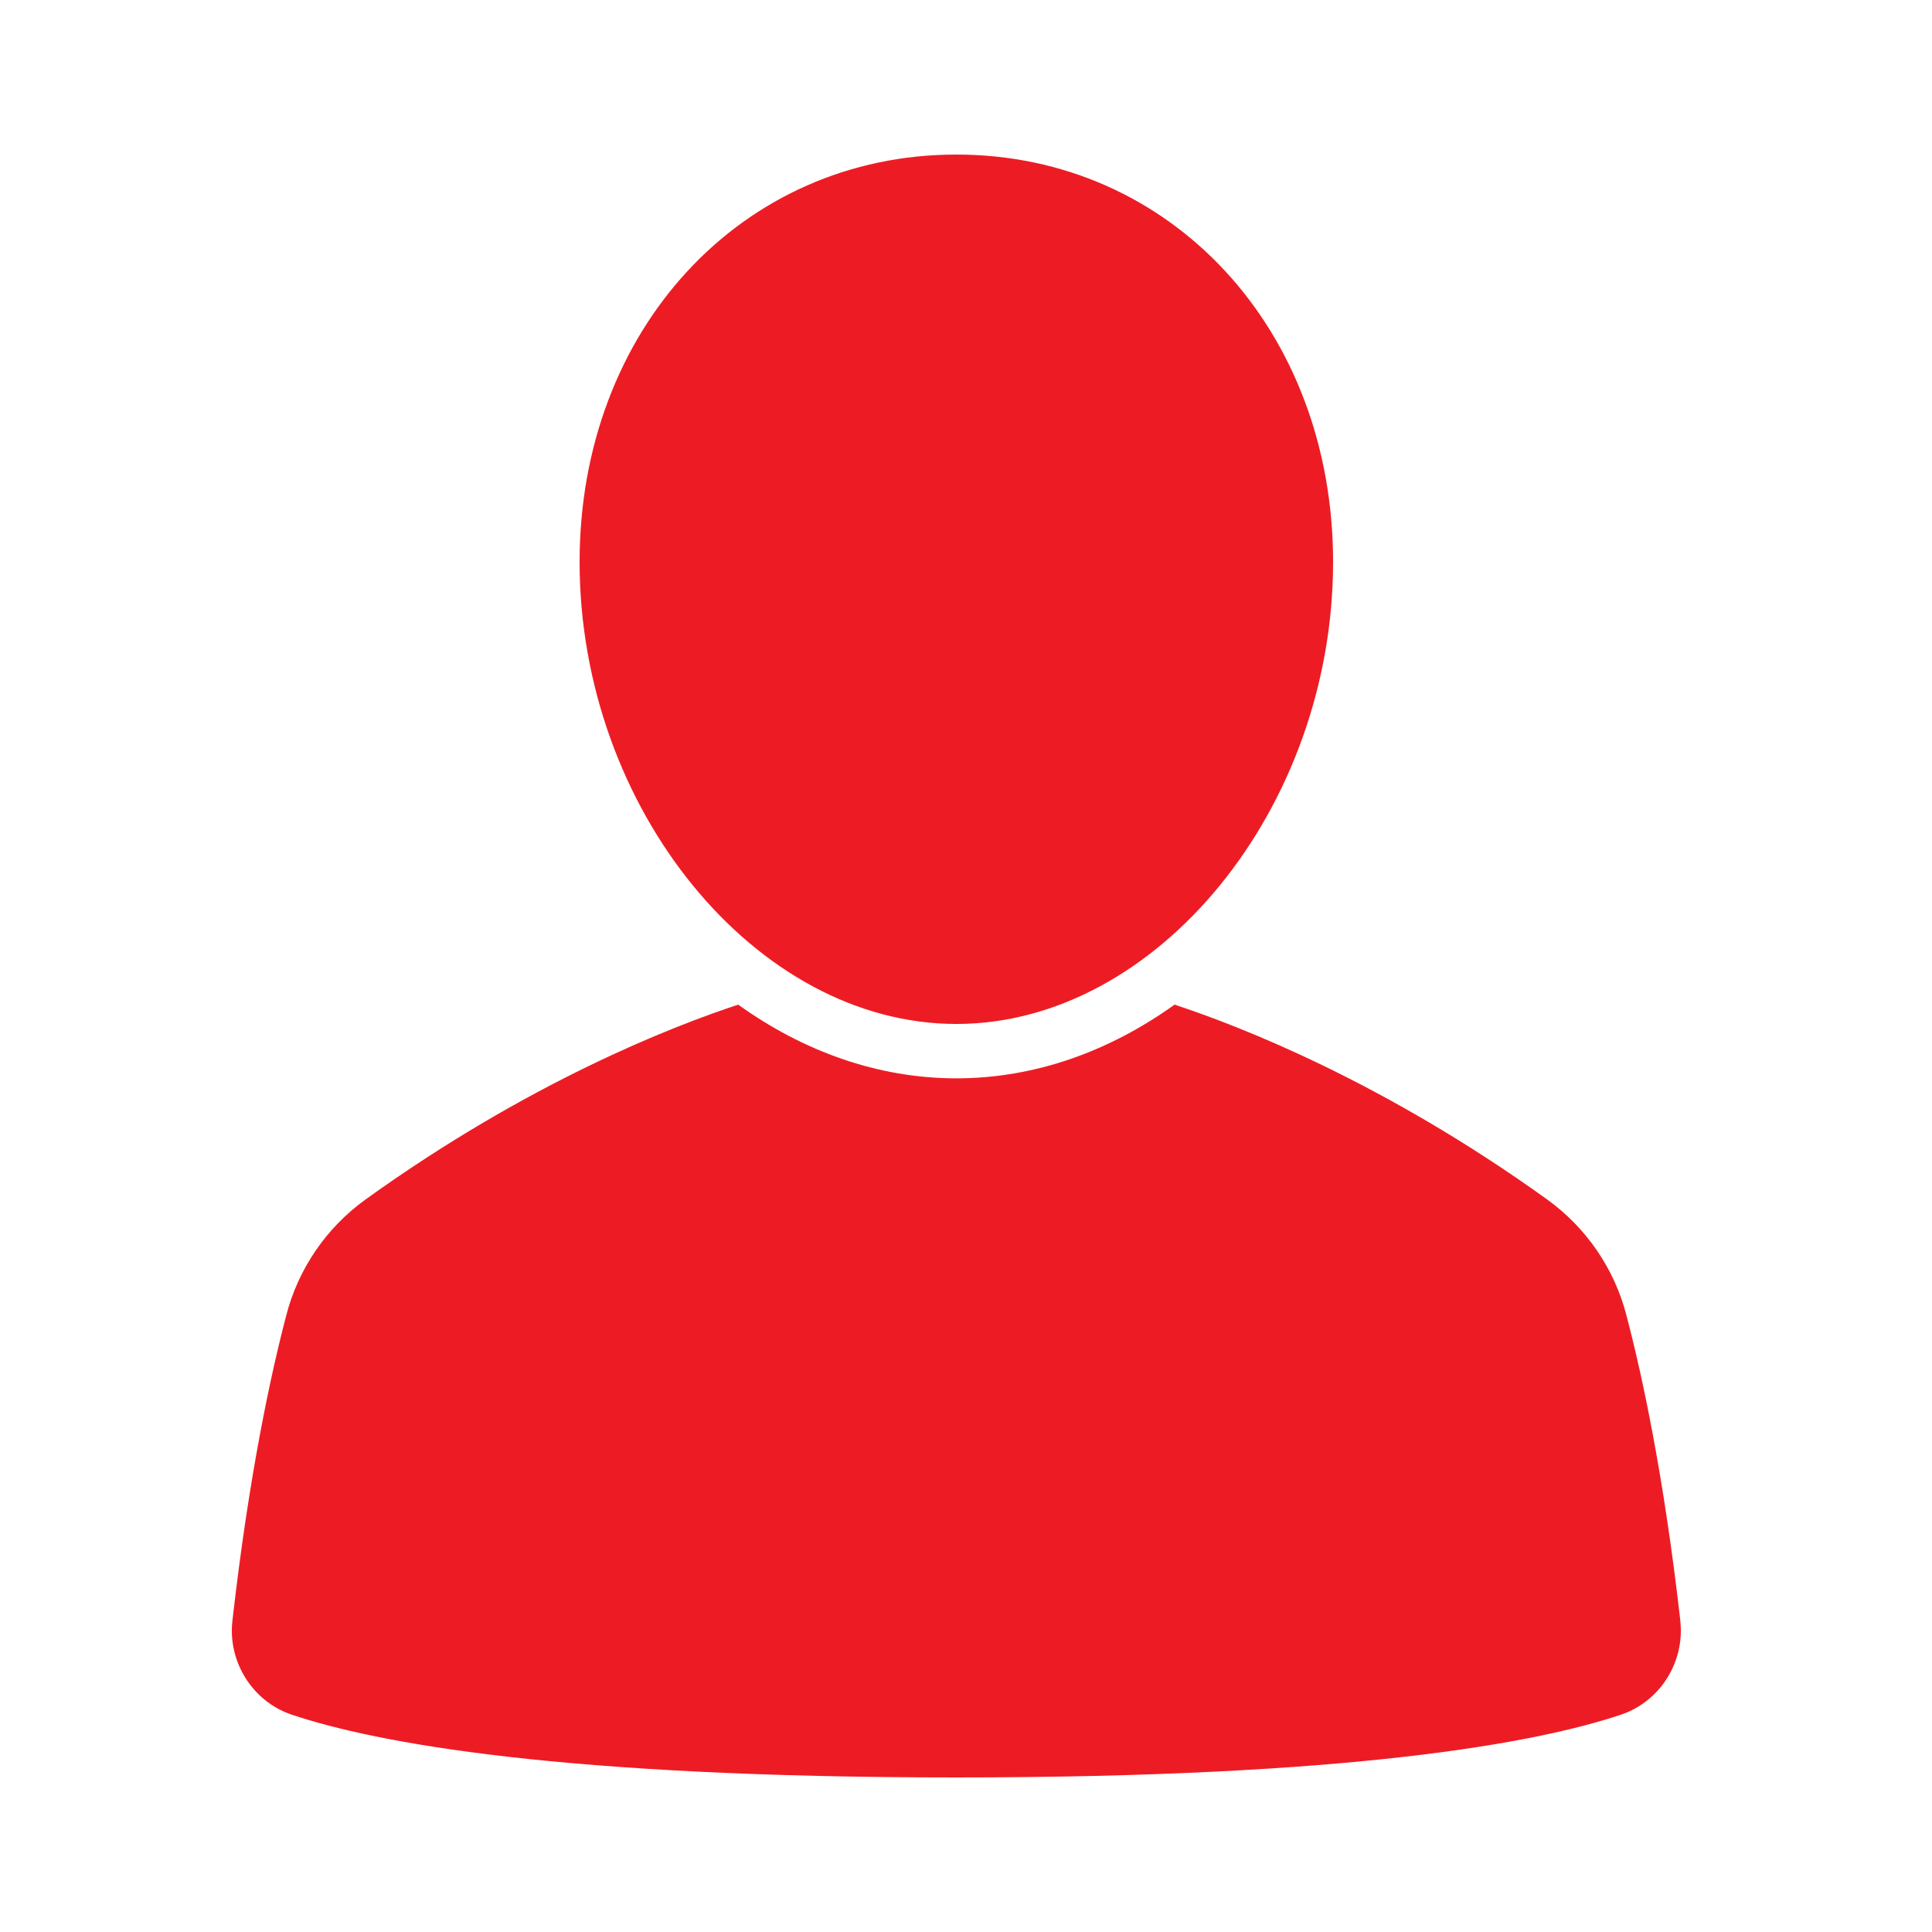
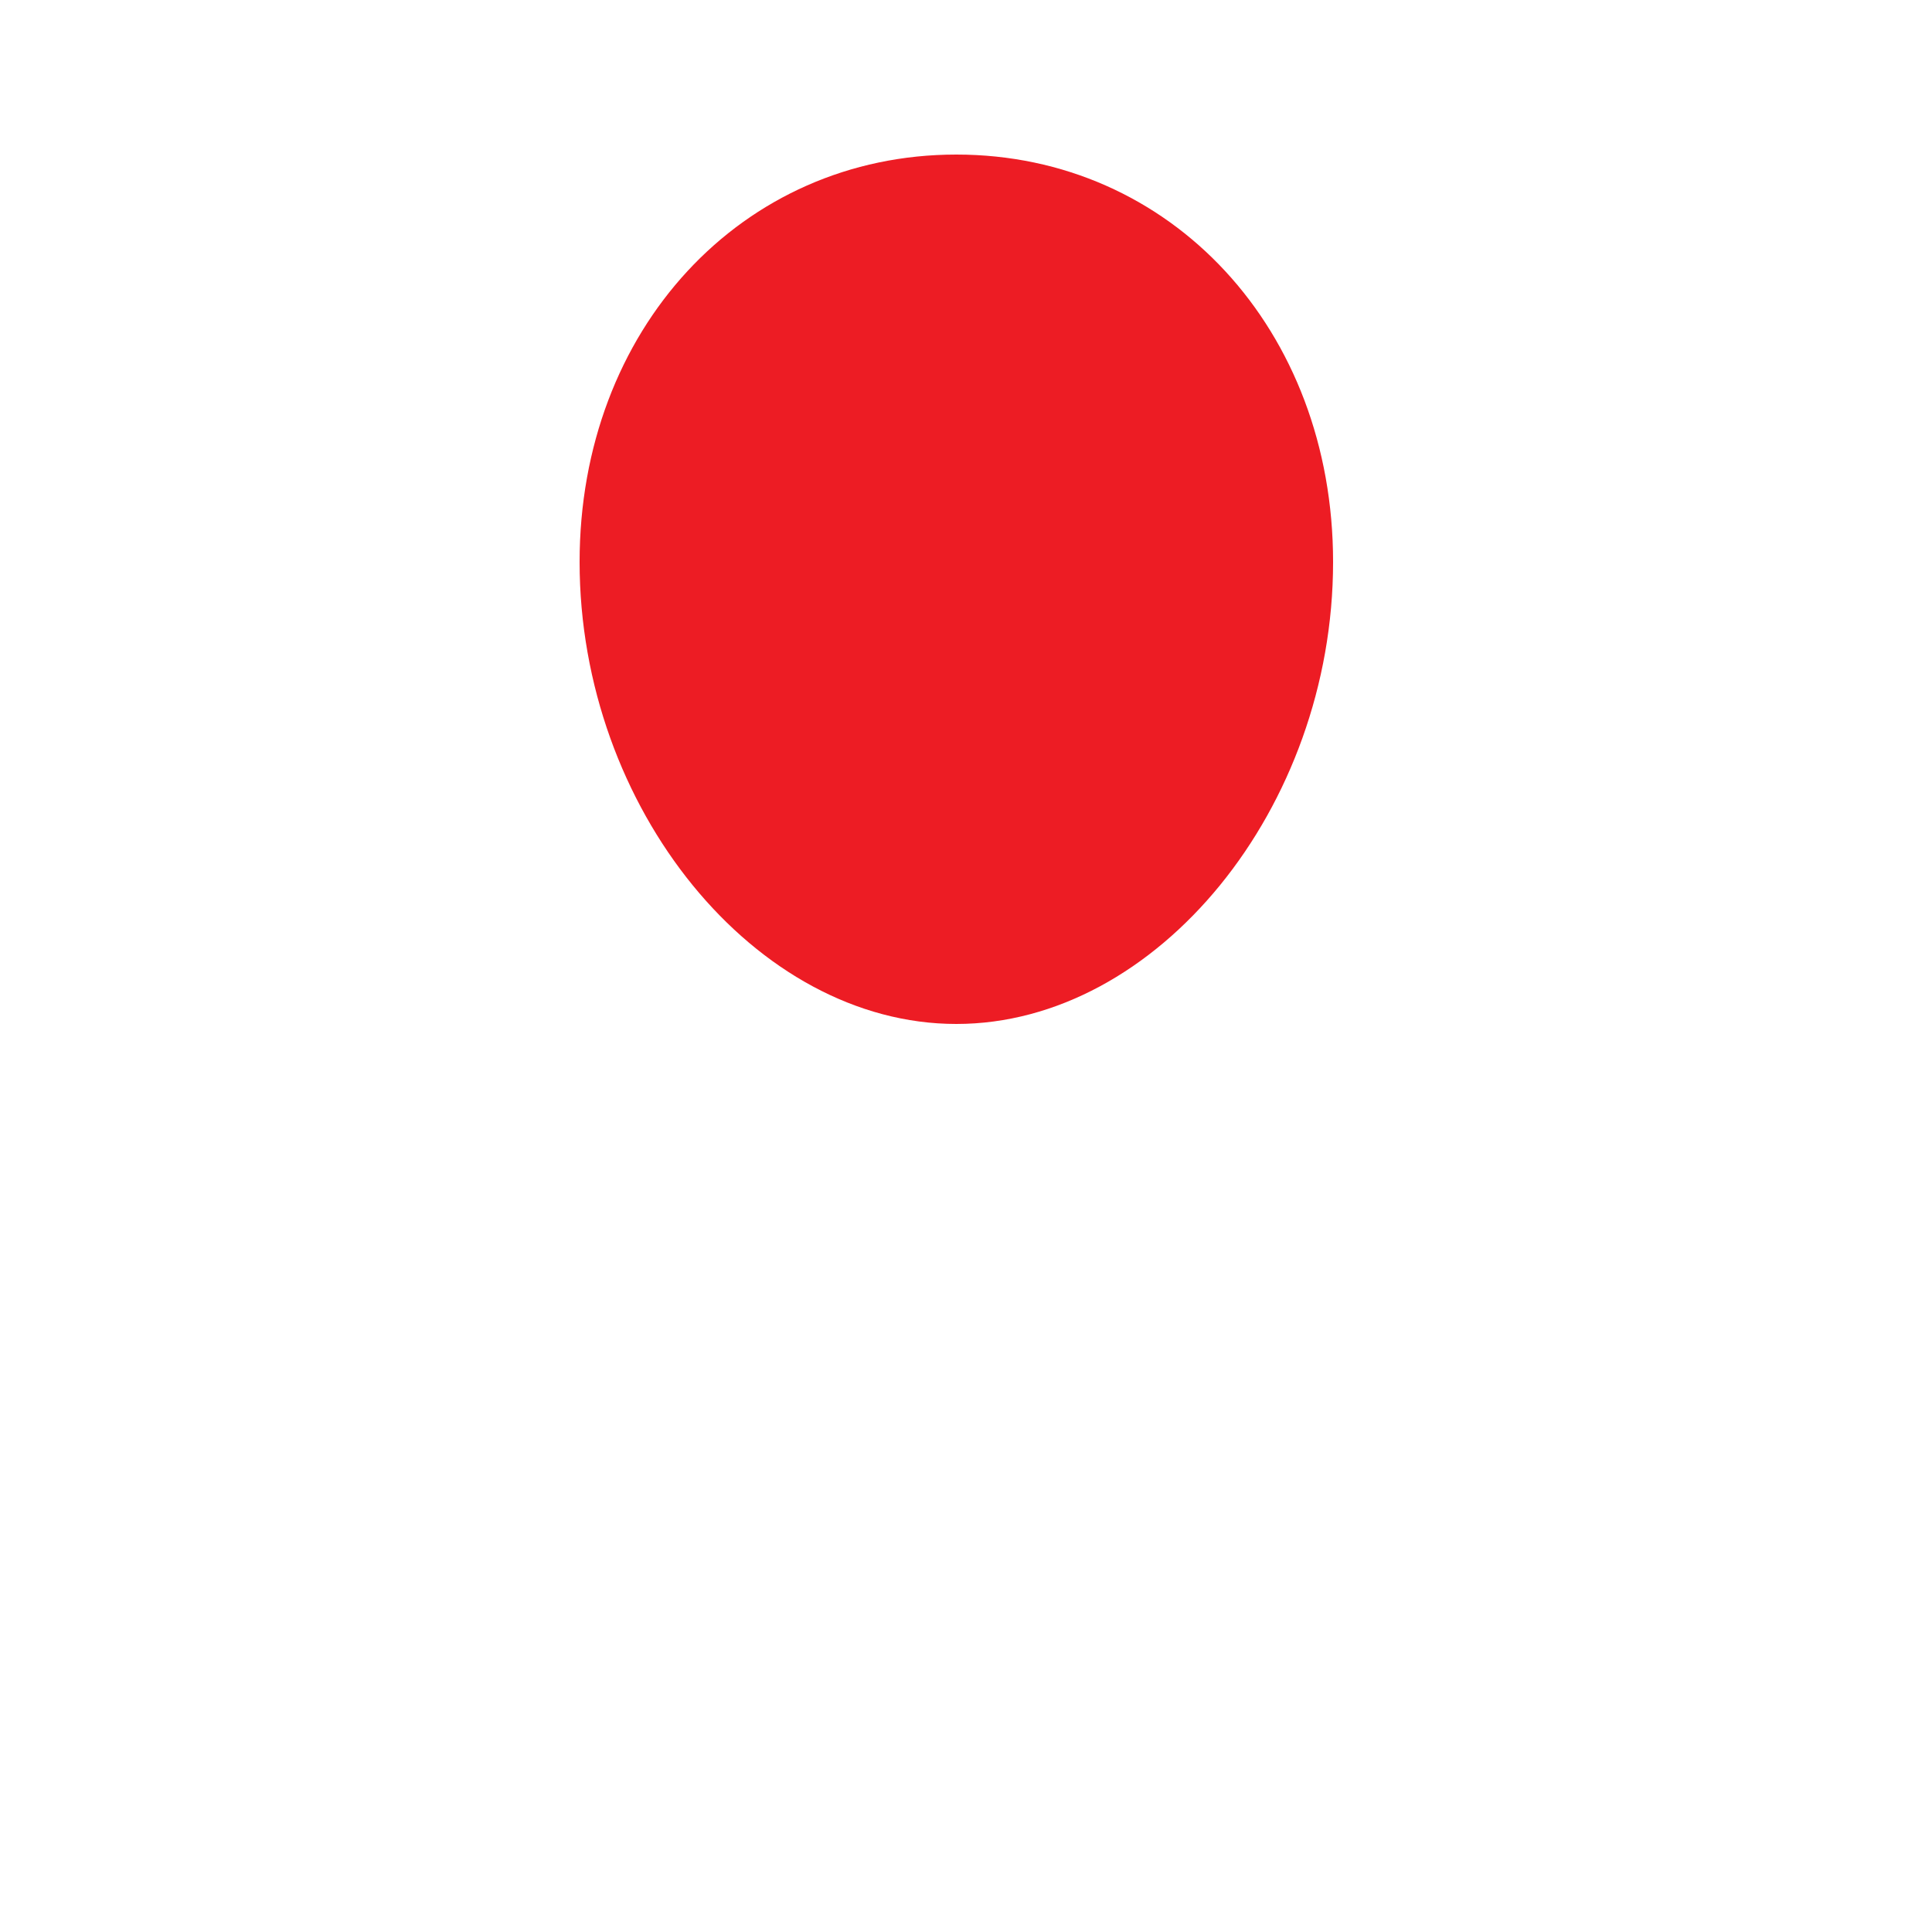
<svg xmlns="http://www.w3.org/2000/svg" width="100" height="100" viewBox="0 0 100 100" fill="none">
-   <path d="M86.973 83.884C86.116 76.338 84.988 71.144 84.192 68.112C83.573 65.684 82.111 63.546 80.072 62.078C71.638 56.014 64.205 53.122 60.794 52C57.449 54.4 53.588 55.815 49.502 55.815C45.416 55.815 41.554 54.4 38.209 52C34.797 53.122 27.364 56.012 18.929 62.078C16.889 63.546 15.428 65.686 14.813 68.1C14.015 71.145 12.887 76.341 12.031 83.879C11.782 86.014 13.067 88.06 15.088 88.748C19.514 90.23 29.085 92 49.5 92C69.916 92 79.486 90.23 83.92 88.745C85.932 88.06 87.217 86.013 86.97 83.882L86.973 83.884Z" fill="#ED1C24" />
  <path d="M69 29.088C69 17.066 60.617 8 49.5 8C38.383 8 30 17.066 30 29.088C30 41.827 39.112 53 49.5 53C59.888 53 69 41.827 69 29.088Z" fill="#ED1C24" />
</svg>